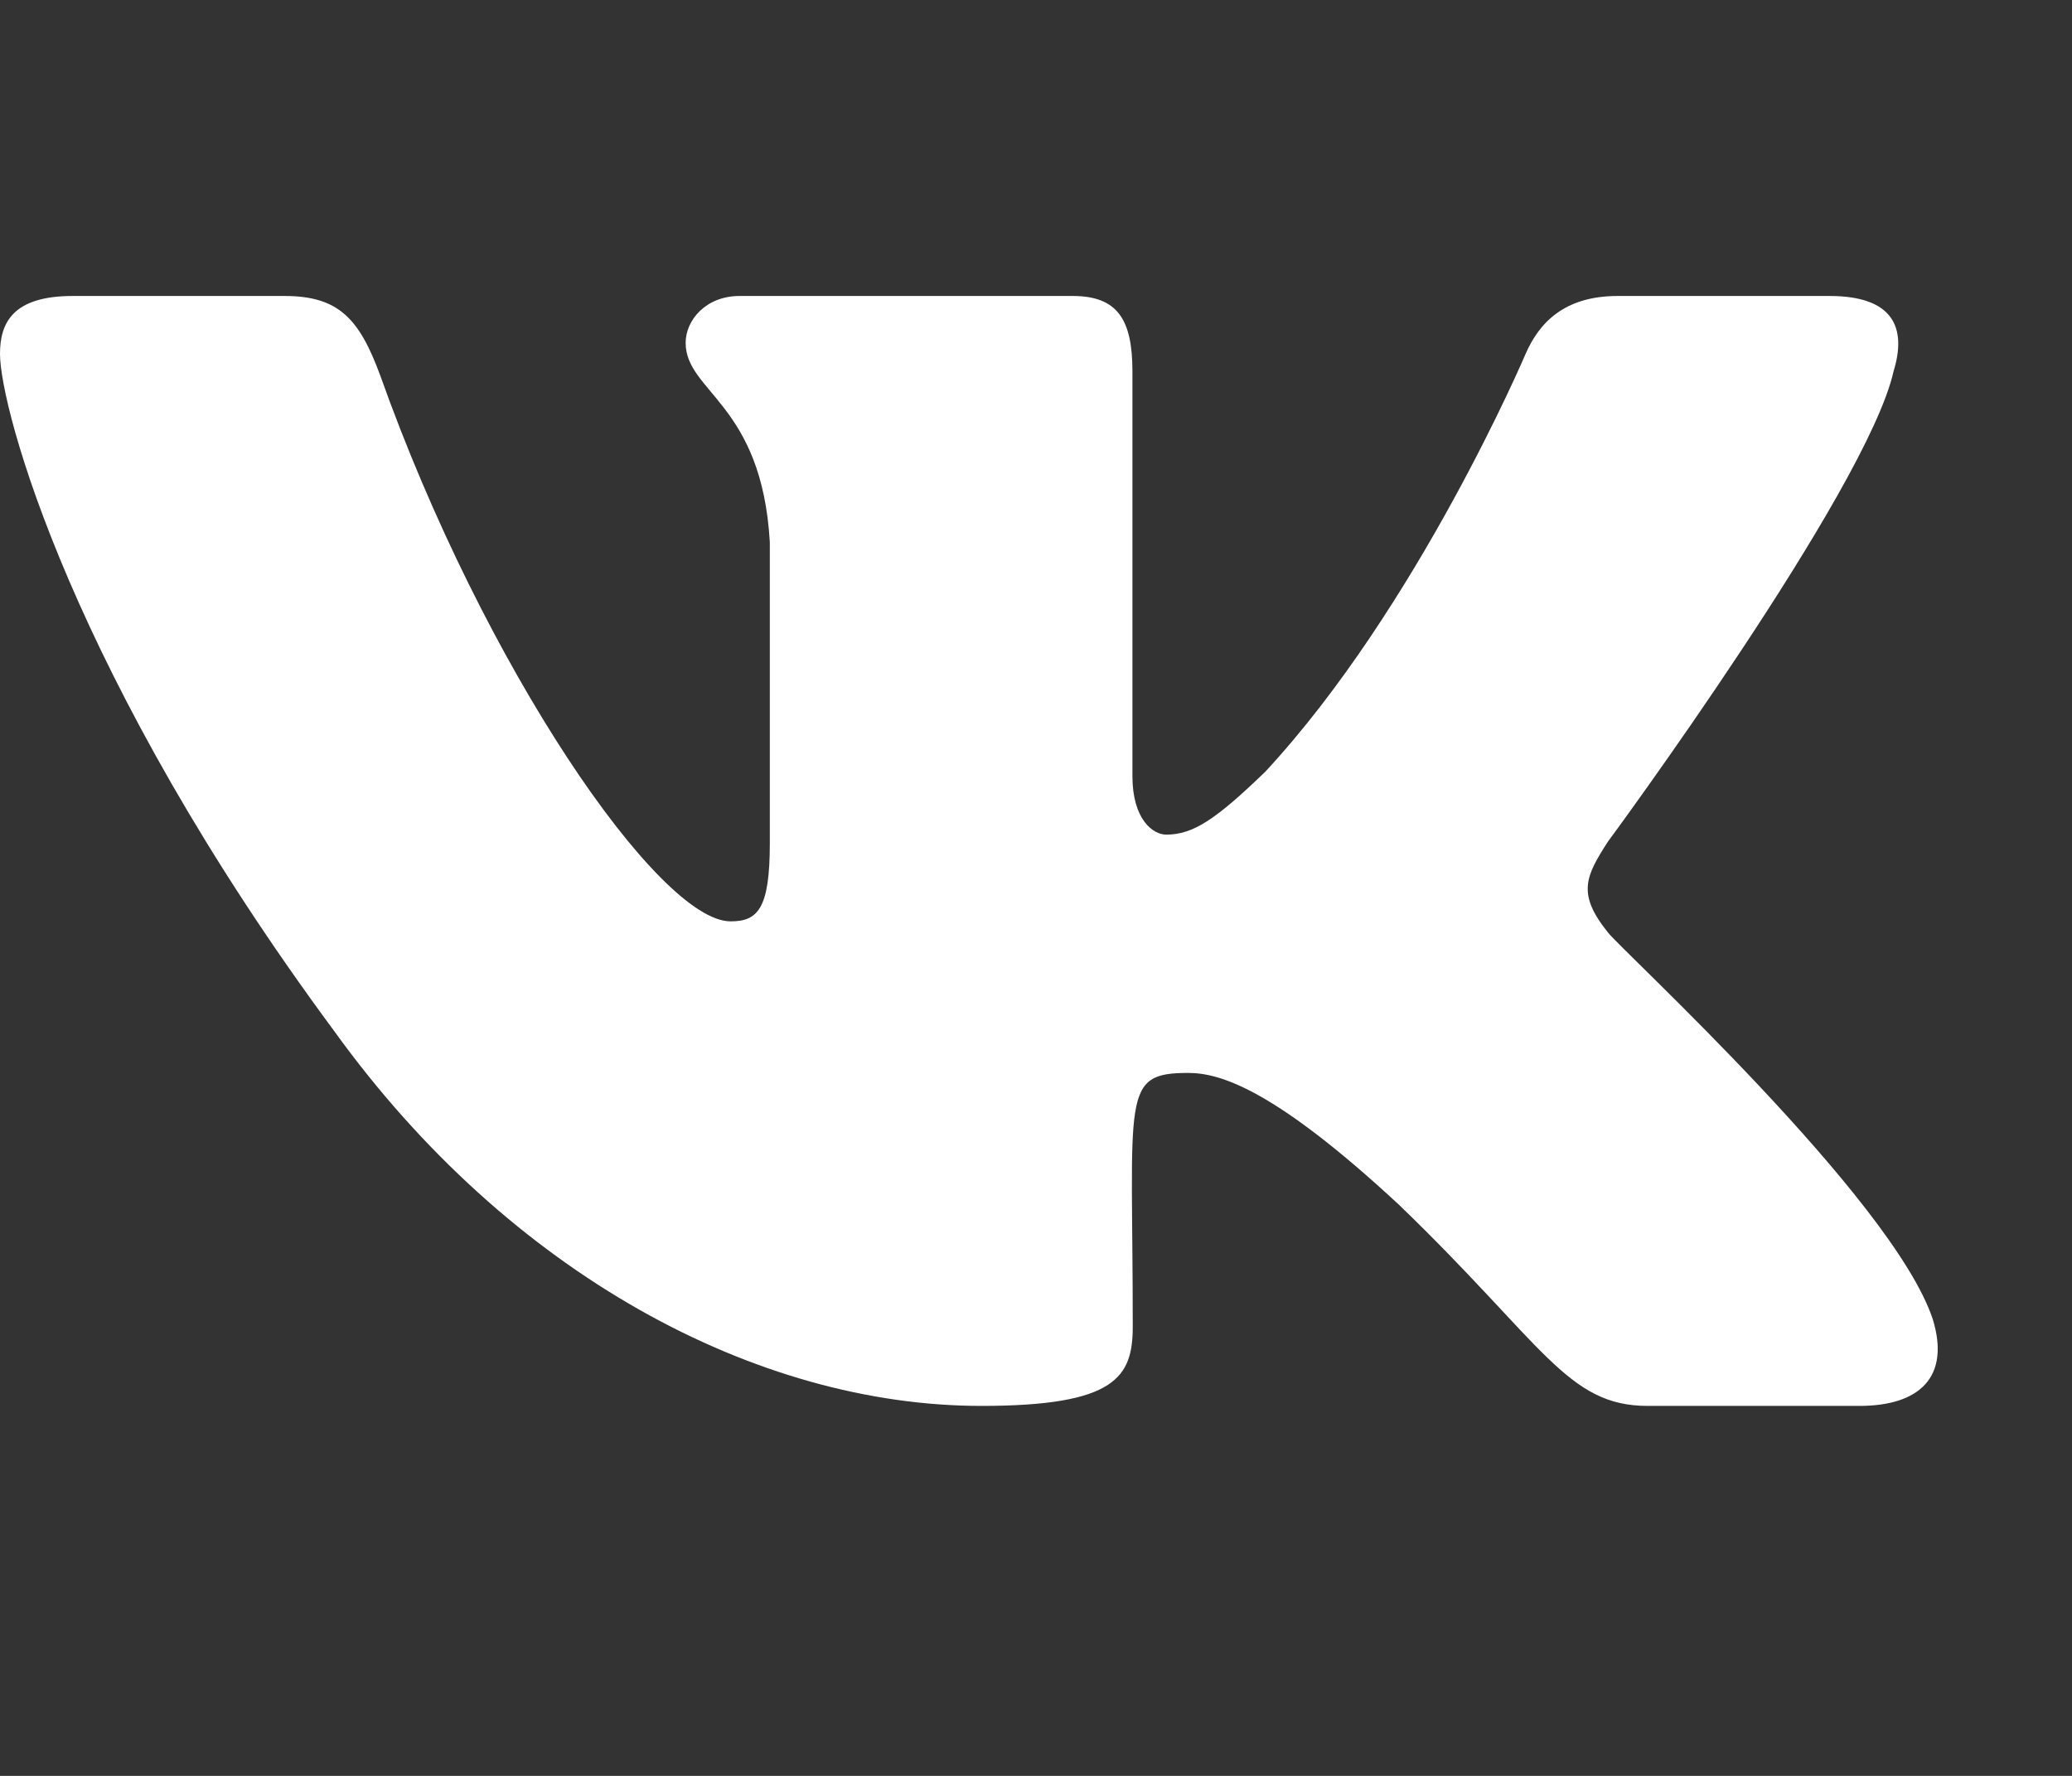
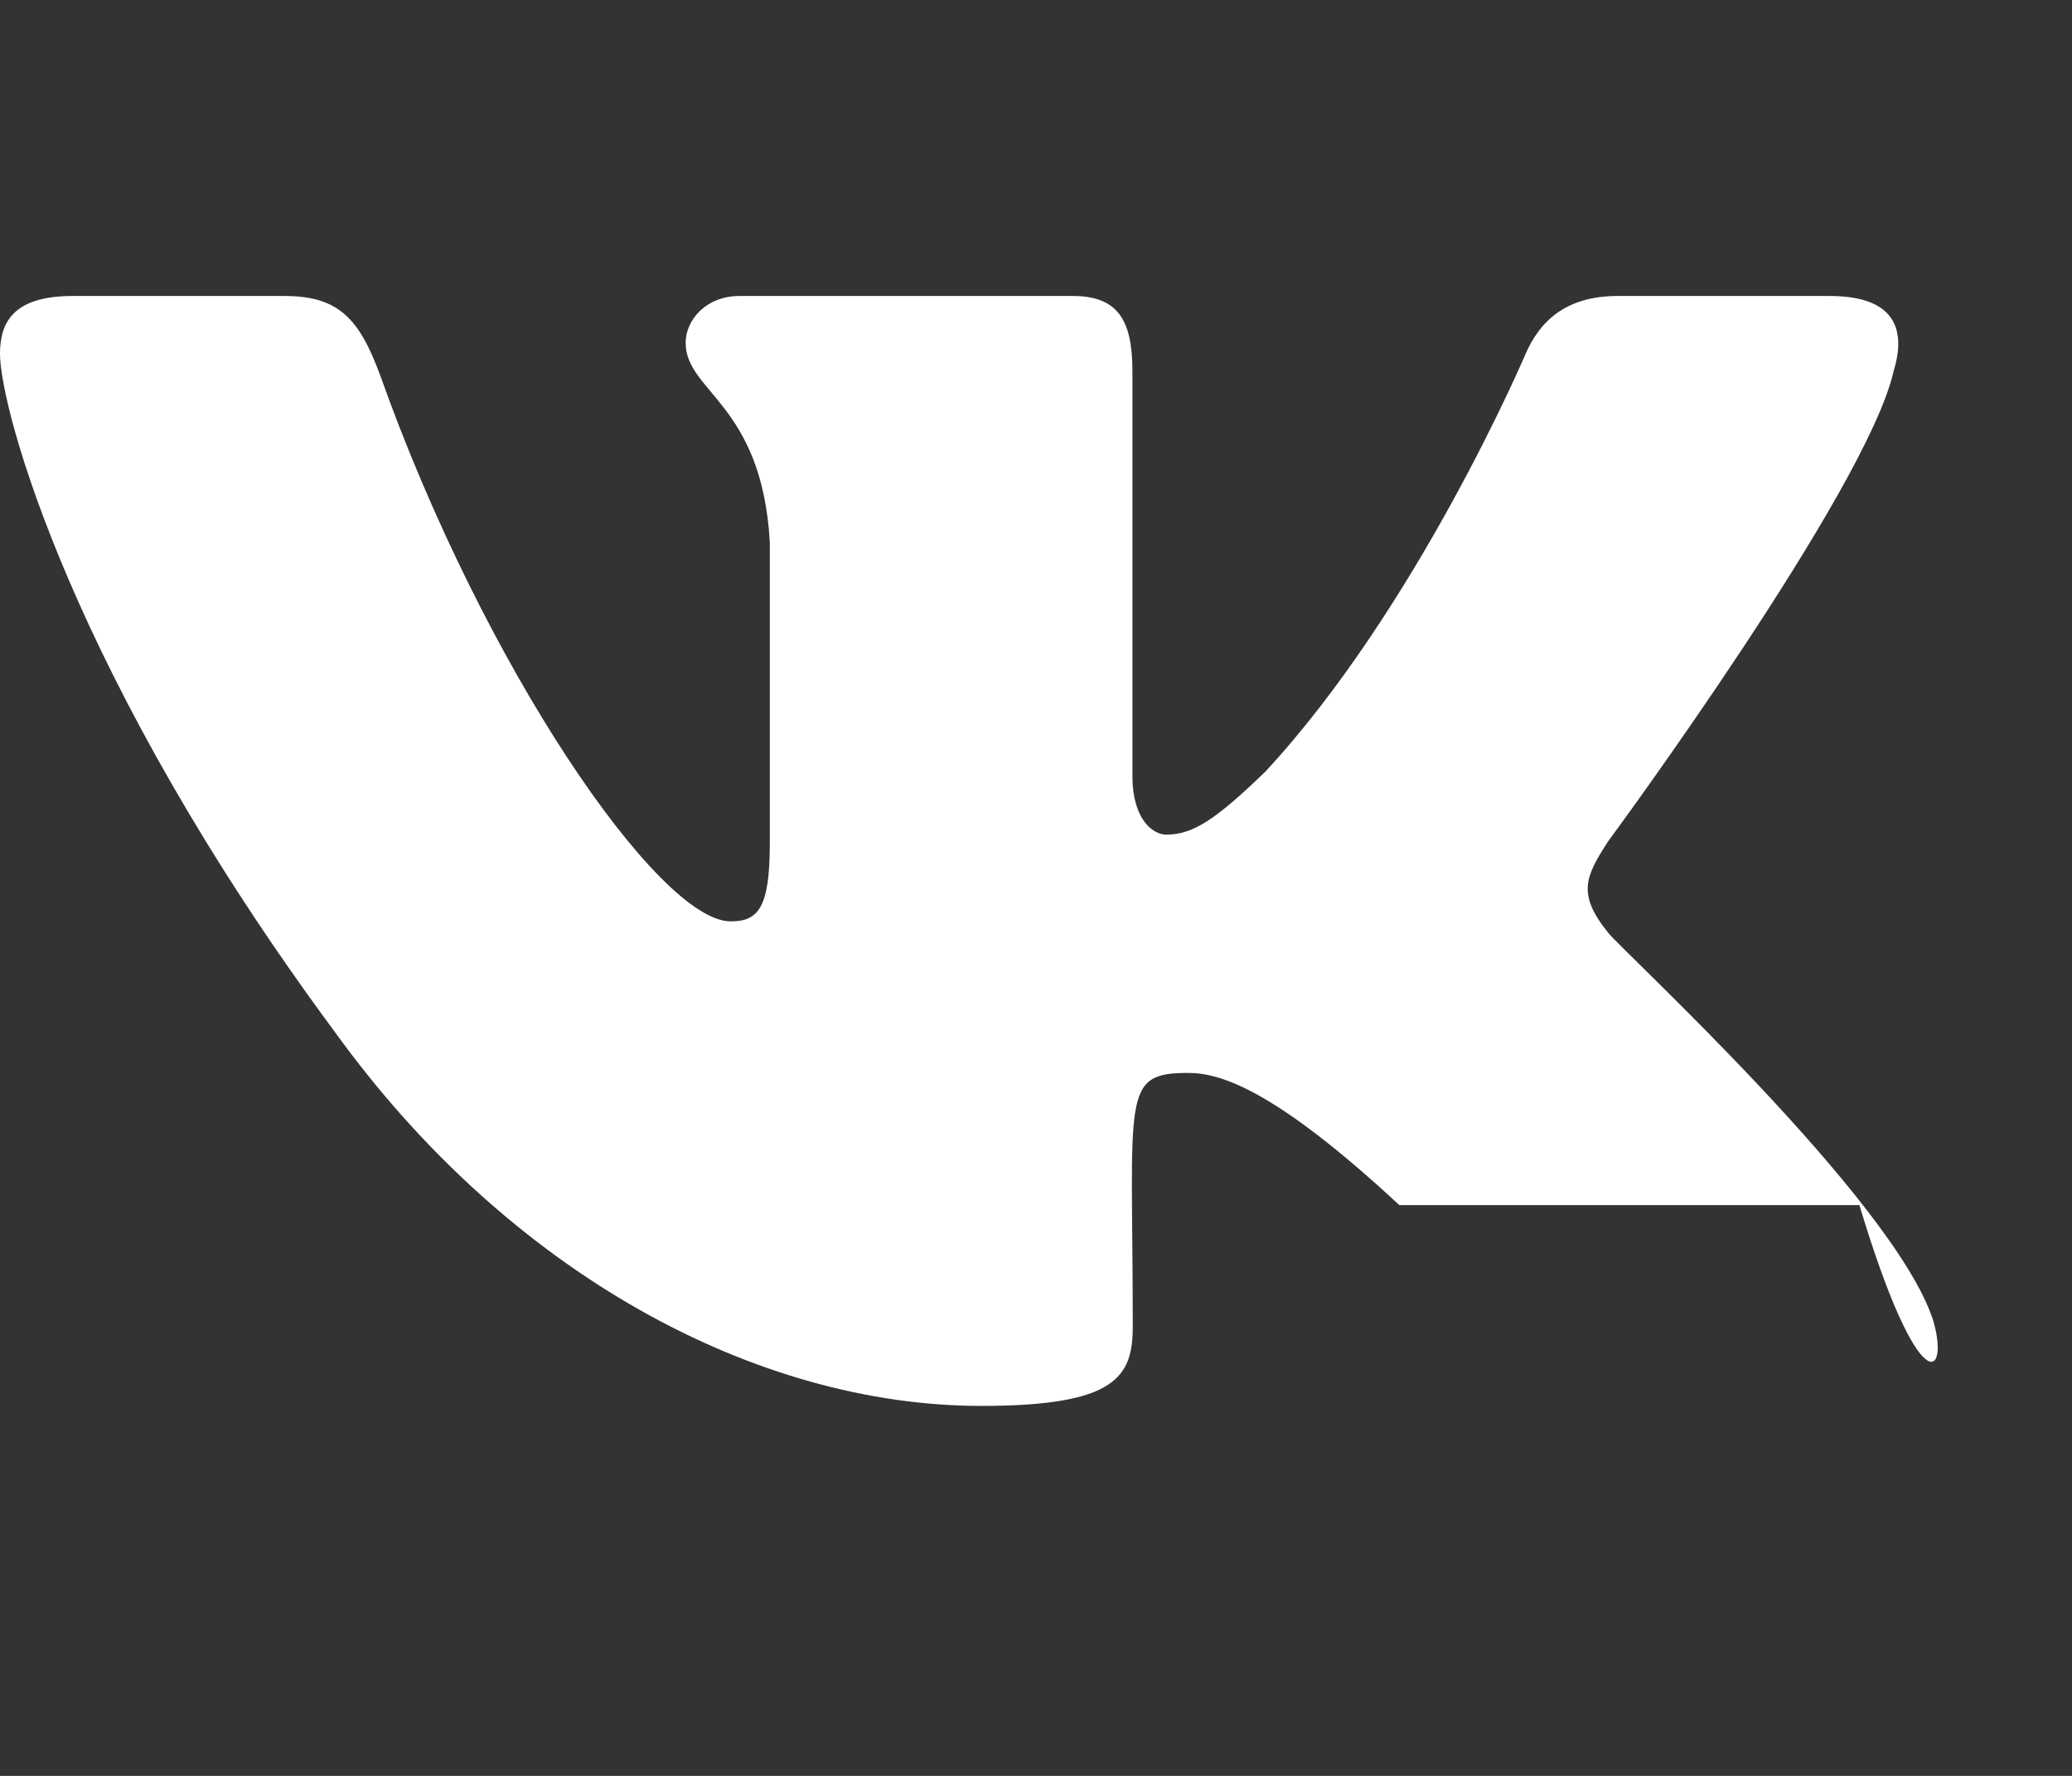
<svg xmlns="http://www.w3.org/2000/svg" width="56" height="48" viewBox="0 0 56 48" fill="none">
  <rect x="0" y="0" width="56" height="48" fill="#333333" stroke="none" />
-   <path d="M51.178 10.034C51.538 8.863 51.178 8 49.447 8H43.721C42.263 8 41.592 8.741 41.232 9.566C41.232 9.566 38.315 16.419 34.193 20.863C32.861 22.147 32.249 22.559 31.519 22.559C31.16 22.559 30.606 22.147 30.606 20.975V10.034C30.606 8.628 30.197 8 28.992 8H19.989C19.075 8 18.531 8.656 18.531 9.266C18.531 10.597 20.592 10.906 20.806 14.656V22.794C20.806 24.575 20.475 24.903 19.746 24.903C17.801 24.903 13.076 18.022 10.276 10.147C9.713 8.619 9.158 8 7.69 8H1.964C0.331 8 0 8.741 0 9.566C0 11.028 1.944 18.294 9.051 27.894C13.786 34.447 20.456 38 26.522 38C30.168 38 30.615 37.212 30.615 35.853C30.615 29.591 30.285 29 32.112 29C32.958 29 34.417 29.413 37.819 32.572C41.708 36.322 42.35 38 44.528 38H50.254C51.888 38 52.714 37.212 52.237 35.656C51.149 32.384 43.789 25.653 43.458 25.203C42.612 24.153 42.856 23.684 43.458 22.747C43.468 22.738 50.458 13.25 51.178 10.034Z" fill="white" />
+   <path d="M51.178 10.034C51.538 8.863 51.178 8 49.447 8H43.721C42.263 8 41.592 8.741 41.232 9.566C41.232 9.566 38.315 16.419 34.193 20.863C32.861 22.147 32.249 22.559 31.519 22.559C31.16 22.559 30.606 22.147 30.606 20.975V10.034C30.606 8.628 30.197 8 28.992 8H19.989C19.075 8 18.531 8.656 18.531 9.266C18.531 10.597 20.592 10.906 20.806 14.656V22.794C20.806 24.575 20.475 24.903 19.746 24.903C17.801 24.903 13.076 18.022 10.276 10.147C9.713 8.619 9.158 8 7.69 8H1.964C0.331 8 0 8.741 0 9.566C0 11.028 1.944 18.294 9.051 27.894C13.786 34.447 20.456 38 26.522 38C30.168 38 30.615 37.212 30.615 35.853C30.615 29.591 30.285 29 32.112 29C32.958 29 34.417 29.413 37.819 32.572H50.254C51.888 38 52.714 37.212 52.237 35.656C51.149 32.384 43.789 25.653 43.458 25.203C42.612 24.153 42.856 23.684 43.458 22.747C43.468 22.738 50.458 13.25 51.178 10.034Z" fill="white" />
</svg>